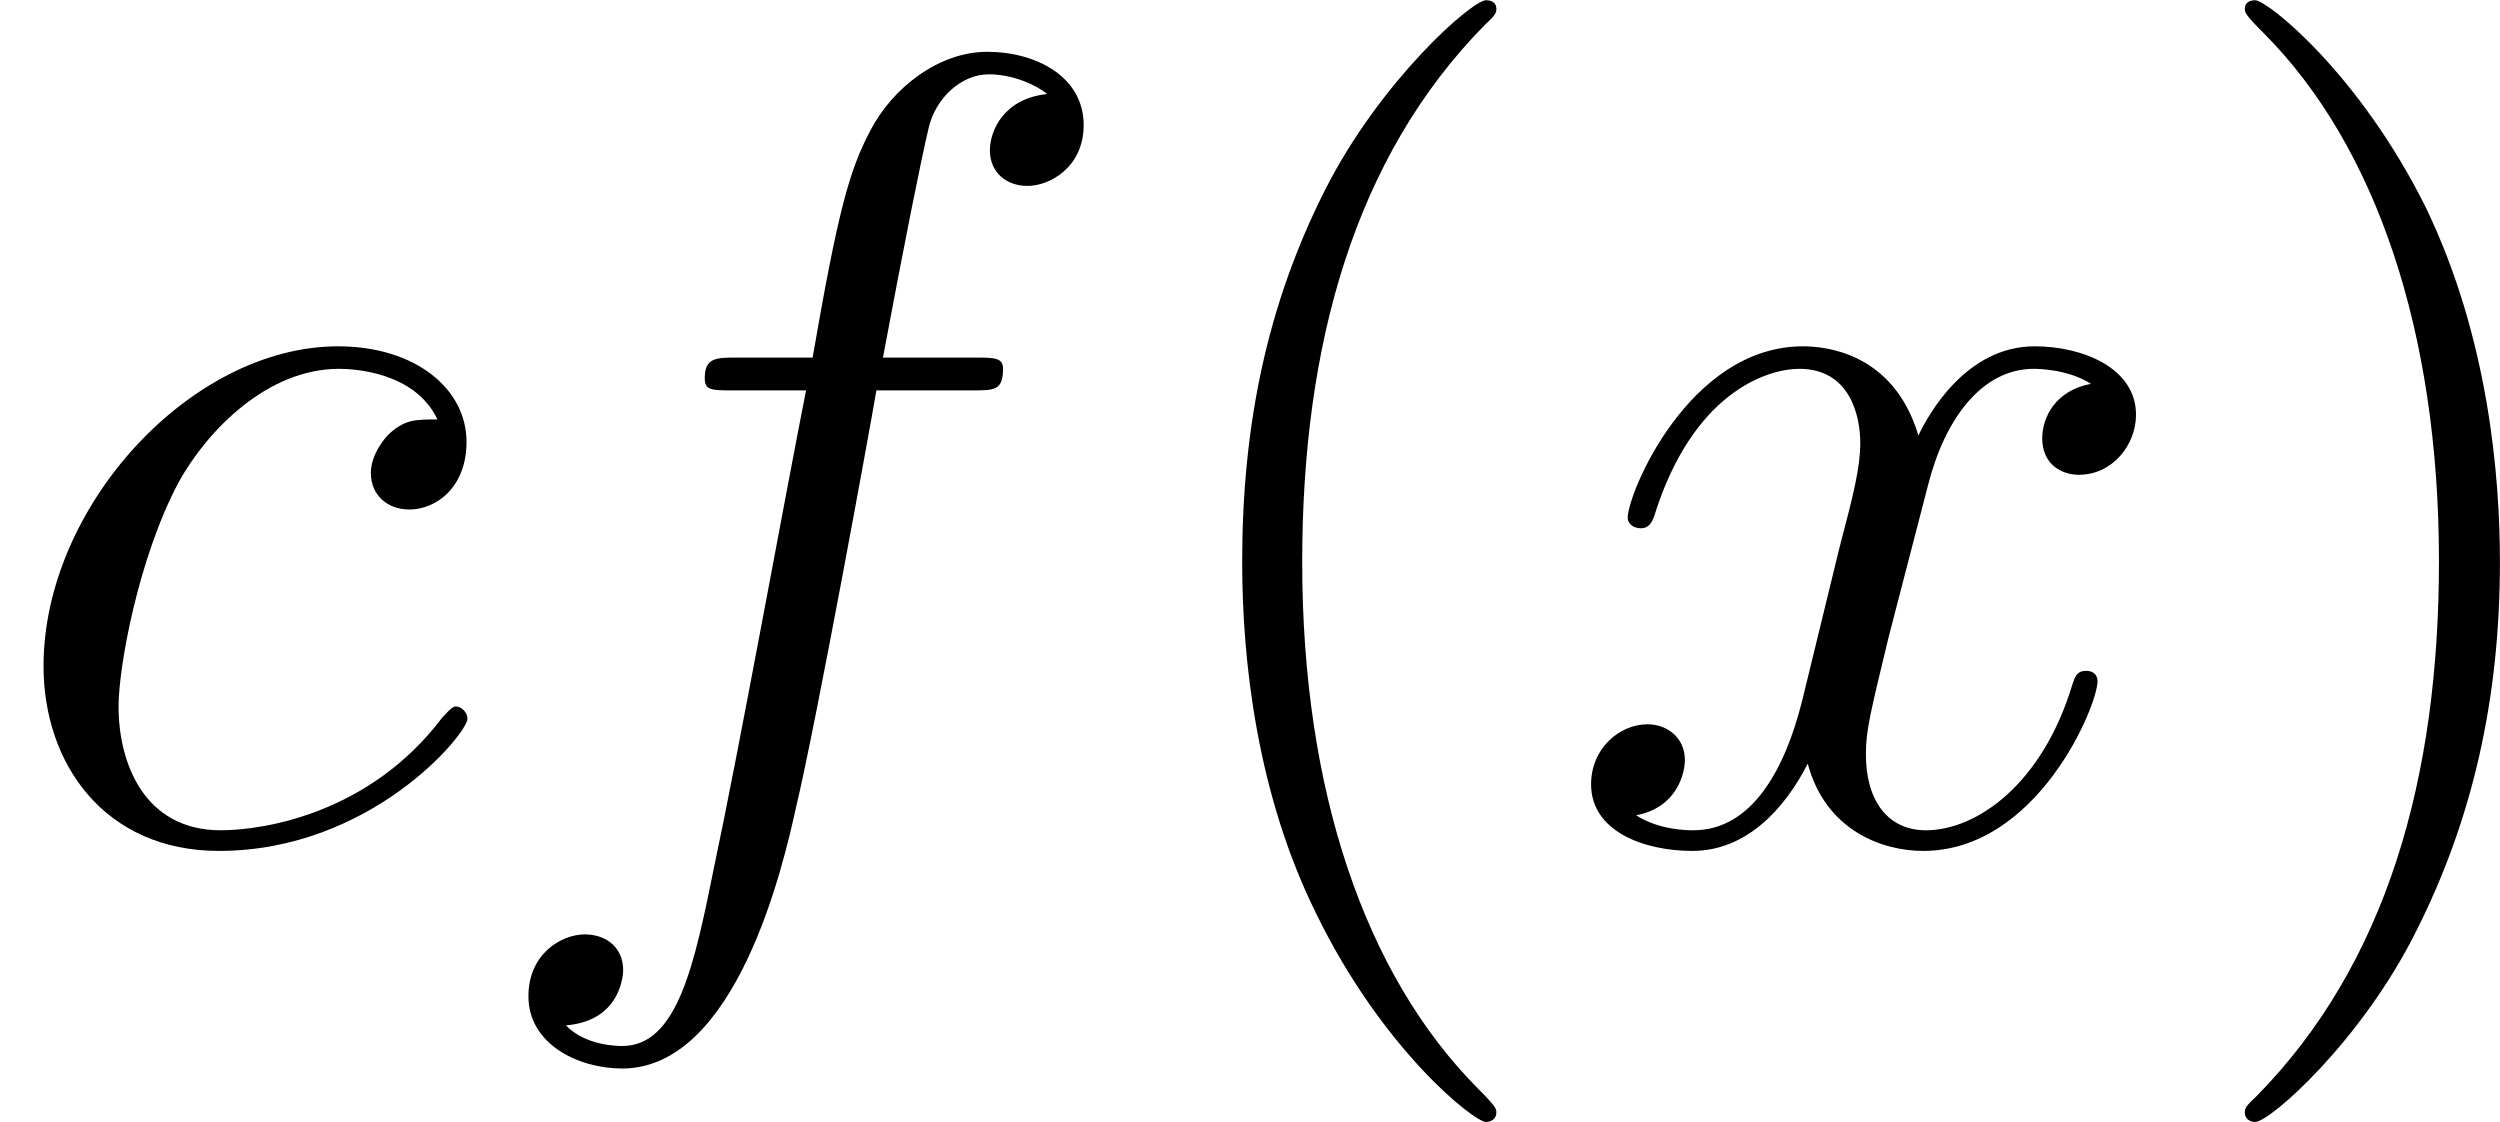
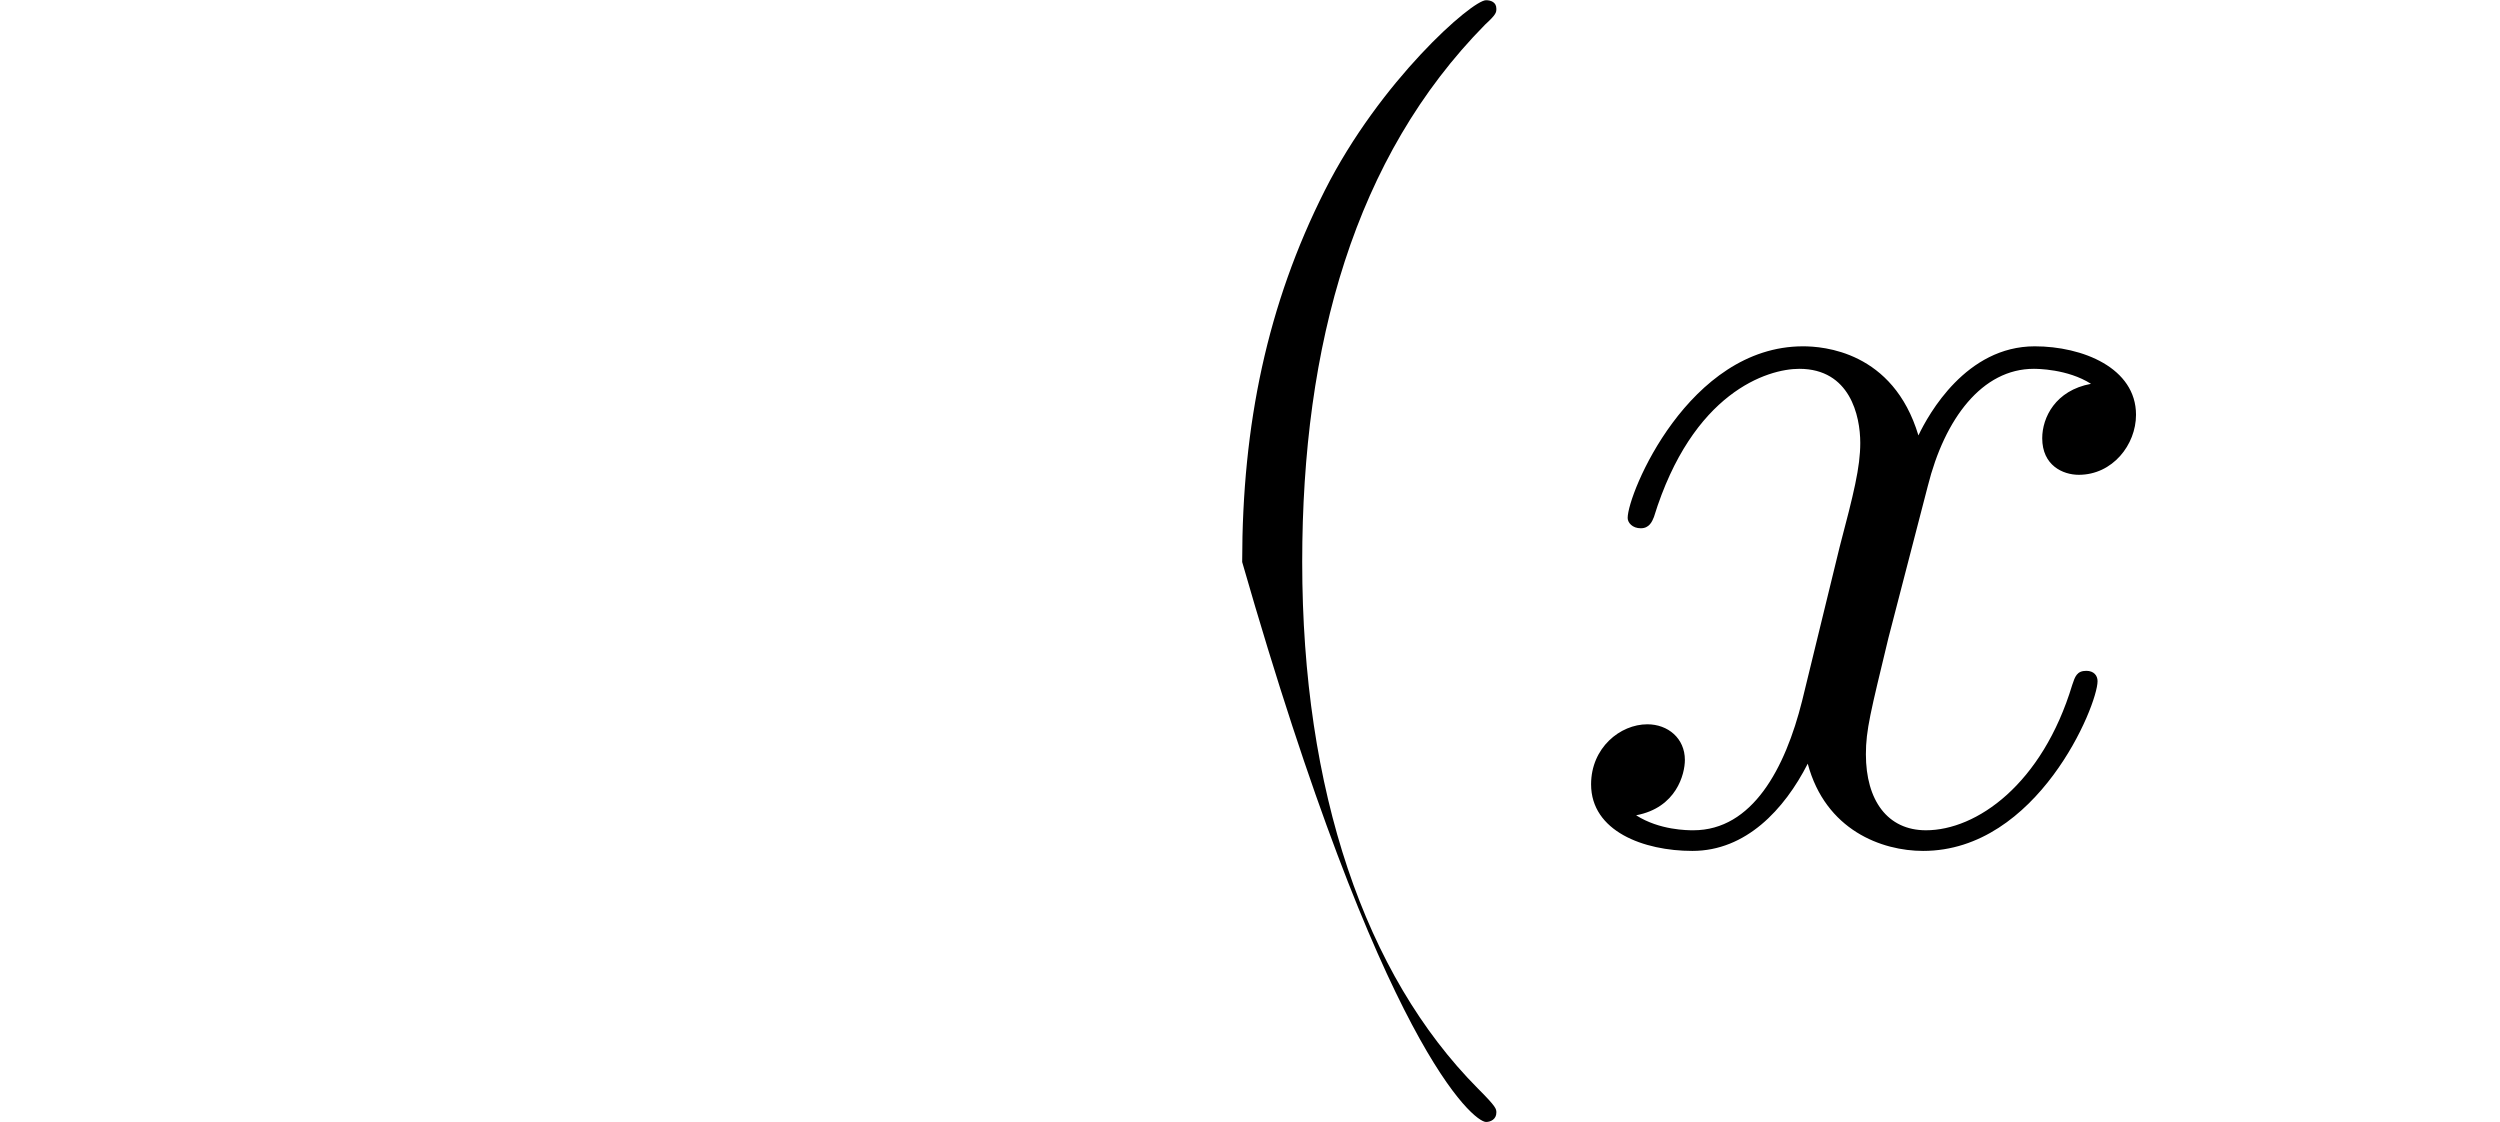
<svg xmlns="http://www.w3.org/2000/svg" xmlns:xlink="http://www.w3.org/1999/xlink" version="1.1" width="30.12pt" height="13.52pt" viewBox="-.23 -.24 30.12 13.52">
  <defs>
-     <path id="g1-40" d="M3.88 2.90C3.88 2.86 3.88 2.84 3.68 2.64C2.48 1.43 1.81-.53 1.81-2.97C1.81-5.29 2.37-7.29 3.76-8.70C3.88-8.81 3.88-8.83 3.88-8.87C3.88-8.94 3.82-8.96 3.77-8.96C3.62-8.96 2.64-8.10 2.05-6.93C1.44-5.72 1.17-4.44 1.17-2.97C1.17-1.91 1.33-.49 1.96 .78C2.66 2.22 3.64 3.00 3.77 3.00C3.82 3.00 3.88 2.97 3.88 2.90Z" />
-     <path id="g1-41" d="M3.37-2.97C3.37-3.88 3.25-5.36 2.58-6.75C1.87-8.18 .89-8.96 .76-8.96C.71-8.96 .65-8.94 .65-8.87C.65-8.83 .65-8.81 .86-8.60C2.05-7.40 2.72-5.42 2.72-2.98C2.72-.66 2.16 1.32 .77 2.73C.65 2.84 .65 2.86 .65 2.90C.65 2.97 .71 3.00 .76 3.00C.92 3.00 1.90 2.13 2.48 .96C3.09-.25 3.37-1.54 3.37-2.97Z" />
-     <path id="g0-99" d="M4.67-4.49C4.44-4.49 4.33-4.49 4.17-4.35C4.10-4.29 3.96-4.11 3.96-3.92C3.96-3.68 4.14-3.53 4.37-3.53C4.66-3.53 4.98-3.77 4.98-4.25C4.98-4.82 4.43-5.27 3.61-5.27C2.04-5.27 .47-3.56 .47-1.86C.47-.82 1.12 .11 2.34 .11C3.96 .11 4.99-1.14 4.99-1.30C4.99-1.37 4.92-1.43 4.87-1.43C4.84-1.43 4.82-1.42 4.72-1.31C3.95-.29 2.82-.11 2.36-.11C1.54-.11 1.27-.83 1.27-1.43C1.27-1.85 1.48-3.01 1.91-3.82C2.22-4.38 2.86-5.03 3.62-5.03C3.77-5.03 4.43-5.00 4.67-4.49Z" />
-     <path id="g0-102" d="M5.33-4.80C5.57-4.80 5.66-4.80 5.66-5.03C5.66-5.15 5.57-5.15 5.35-5.15H4.38C4.61-6.38 4.78-7.23 4.87-7.61C4.94-7.90 5.20-8.17 5.51-8.17C5.76-8.17 6.01-8.06 6.13-7.96C5.66-7.91 5.52-7.56 5.52-7.36C5.52-7.12 5.70-6.98 5.92-6.98C6.16-6.98 6.52-7.18 6.52-7.63C6.52-8.14 6.02-8.41 5.49-8.41C4.98-8.41 4.48-8.03 4.24-7.56C4.02-7.14 3.90-6.71 3.63-5.15H2.83C2.60-5.15 2.48-5.15 2.48-4.93C2.48-4.80 2.55-4.80 2.79-4.80H3.56C3.34-3.69 2.85-.99 2.58 .28C2.37 1.32 2.19 2.19 1.60 2.19C1.56 2.19 1.21 2.19 1.00 1.97C1.61 1.92 1.61 1.39 1.61 1.38C1.61 1.14 1.43 1.00 1.20 1.00C.96 1.00 .60 1.20 .60 1.66C.60 2.17 1.13 2.43 1.60 2.43C2.82 2.43 3.32 .25 3.45-.34C3.67-1.26 4.25-4.44 4.31-4.80H5.33Z" />
+     <path id="g1-40" d="M3.88 2.90C3.88 2.86 3.88 2.84 3.68 2.64C2.48 1.43 1.81-.53 1.81-2.97C1.81-5.29 2.37-7.29 3.76-8.70C3.88-8.81 3.88-8.83 3.88-8.87C3.88-8.94 3.82-8.96 3.77-8.96C3.62-8.96 2.64-8.10 2.05-6.93C1.44-5.72 1.17-4.44 1.17-2.97C2.66 2.22 3.64 3.00 3.77 3.00C3.82 3.00 3.88 2.97 3.88 2.90Z" />
    <path id="g0-120" d="M5.66-4.87C5.28-4.80 5.14-4.51 5.14-4.29C5.14-4.00 5.36-3.90 5.53-3.90C5.89-3.90 6.14-4.22 6.14-4.54C6.14-5.04 5.57-5.27 5.06-5.27C4.33-5.27 3.93-4.55 3.82-4.32C3.55-5.22 2.80-5.27 2.59-5.27C1.37-5.27 .72-3.70 .72-3.44C.72-3.39 .77-3.33 .86-3.33C.95-3.33 .98-3.40 1.00-3.45C1.41-4.78 2.21-5.03 2.55-5.03C3.09-5.03 3.20-4.53 3.20-4.24C3.20-3.98 3.13-3.70 2.98-3.13L2.58-1.49C2.40-.77 2.05-.11 1.42-.11C1.36-.11 1.06-.11 .81-.27C1.24-.35 1.33-.71 1.33-.86C1.33-1.09 1.15-1.24 .93-1.24C.64-1.24 .33-.99 .33-.60C.33-.10 .89 .11 1.41 .11C1.98 .11 2.39-.33 2.64-.82C2.83-.11 3.43 .11 3.87 .11C5.09 .11 5.73-1.44 5.73-1.70C5.73-1.76 5.69-1.81 5.61-1.81C5.51-1.81 5.49-1.75 5.46-1.66C5.14-.60 4.44-.11 3.90-.11C3.49-.11 3.26-.43 3.26-.92C3.26-1.18 3.31-1.37 3.50-2.16L3.92-3.78C4.10-4.50 4.50-5.03 5.05-5.03C5.08-5.03 5.41-5.03 5.66-4.87Z" />
  </defs>
  <g id="page1" transform="matrix(1.13 0 0 1.13 -63.98 -64.41)">
    <use x="56.41" y="65.75" xlink:href="#g0-99" />
    <use x="61.45" y="65.75" xlink:href="#g0-102" />
    <use x="68.49" y="65.75" xlink:href="#g1-40" />
    <use x="73.05" y="65.75" xlink:href="#g0-120" />
    <use x="79.70" y="65.75" xlink:href="#g1-41" />
  </g>
</svg>